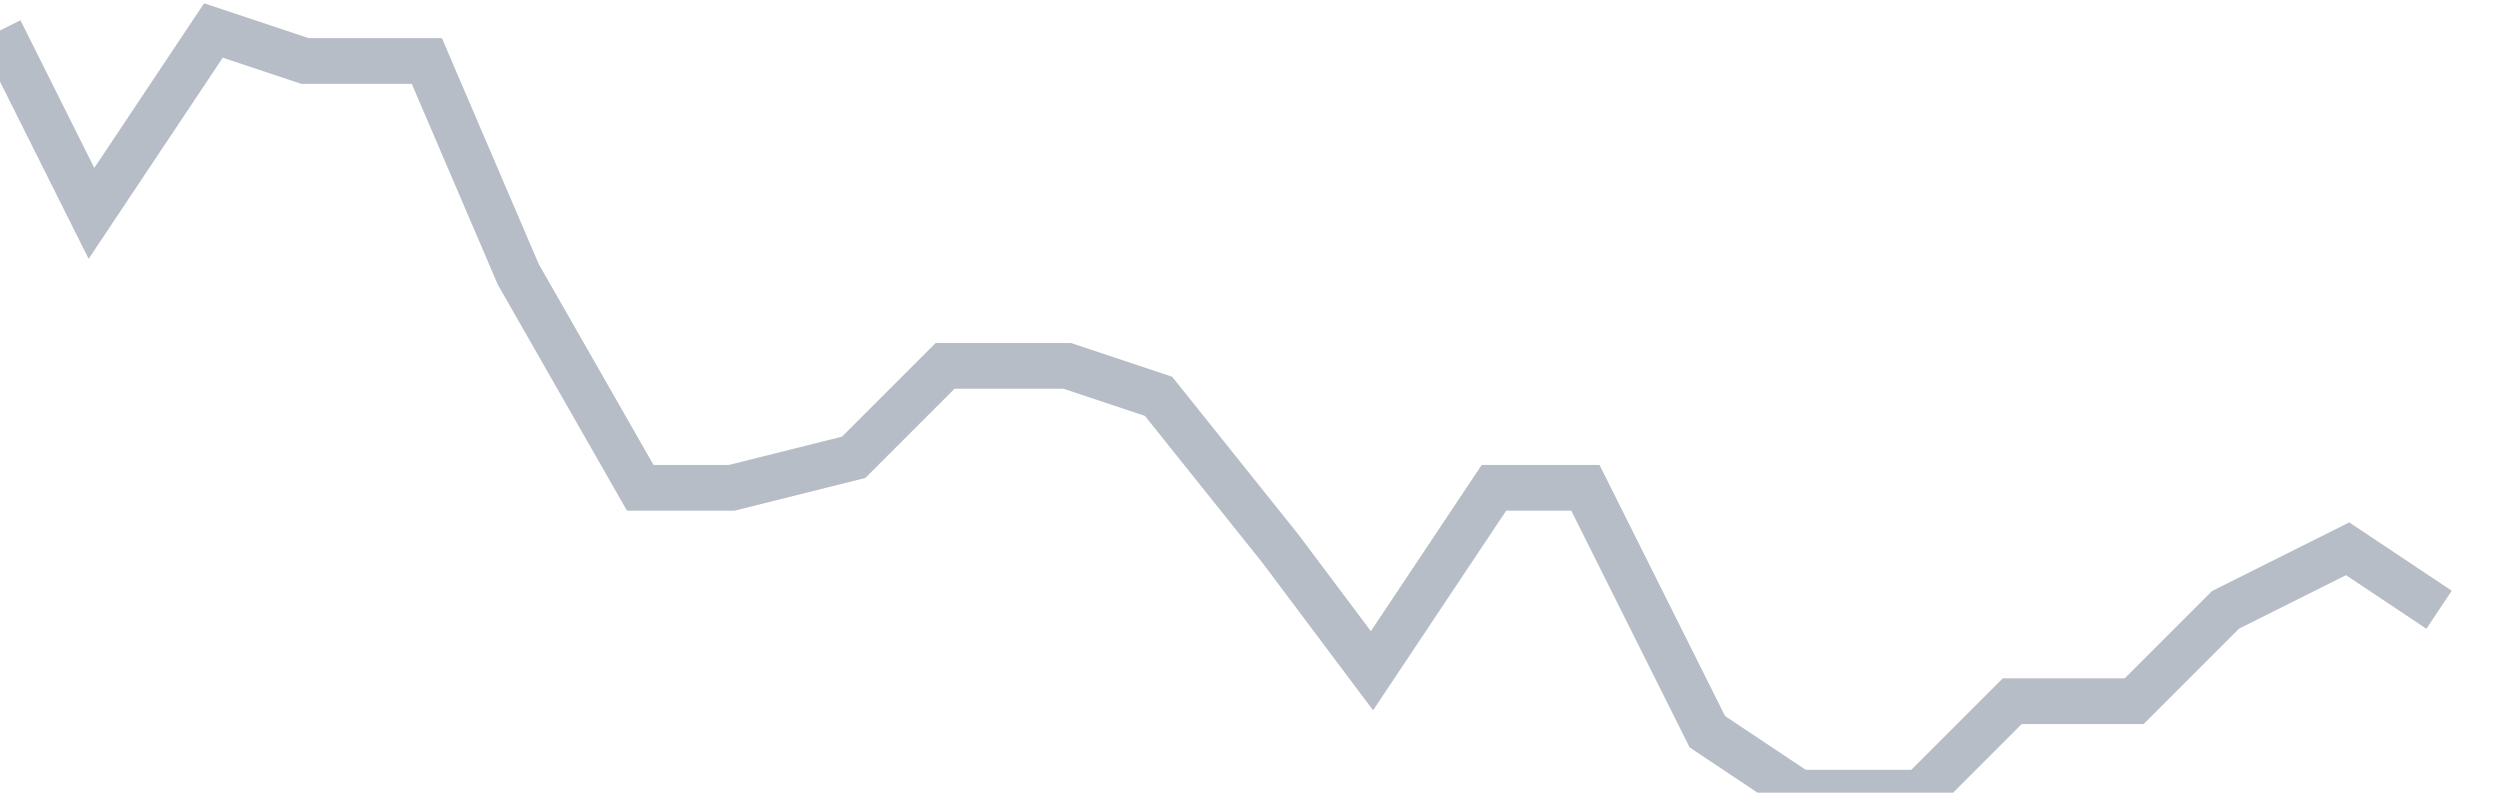
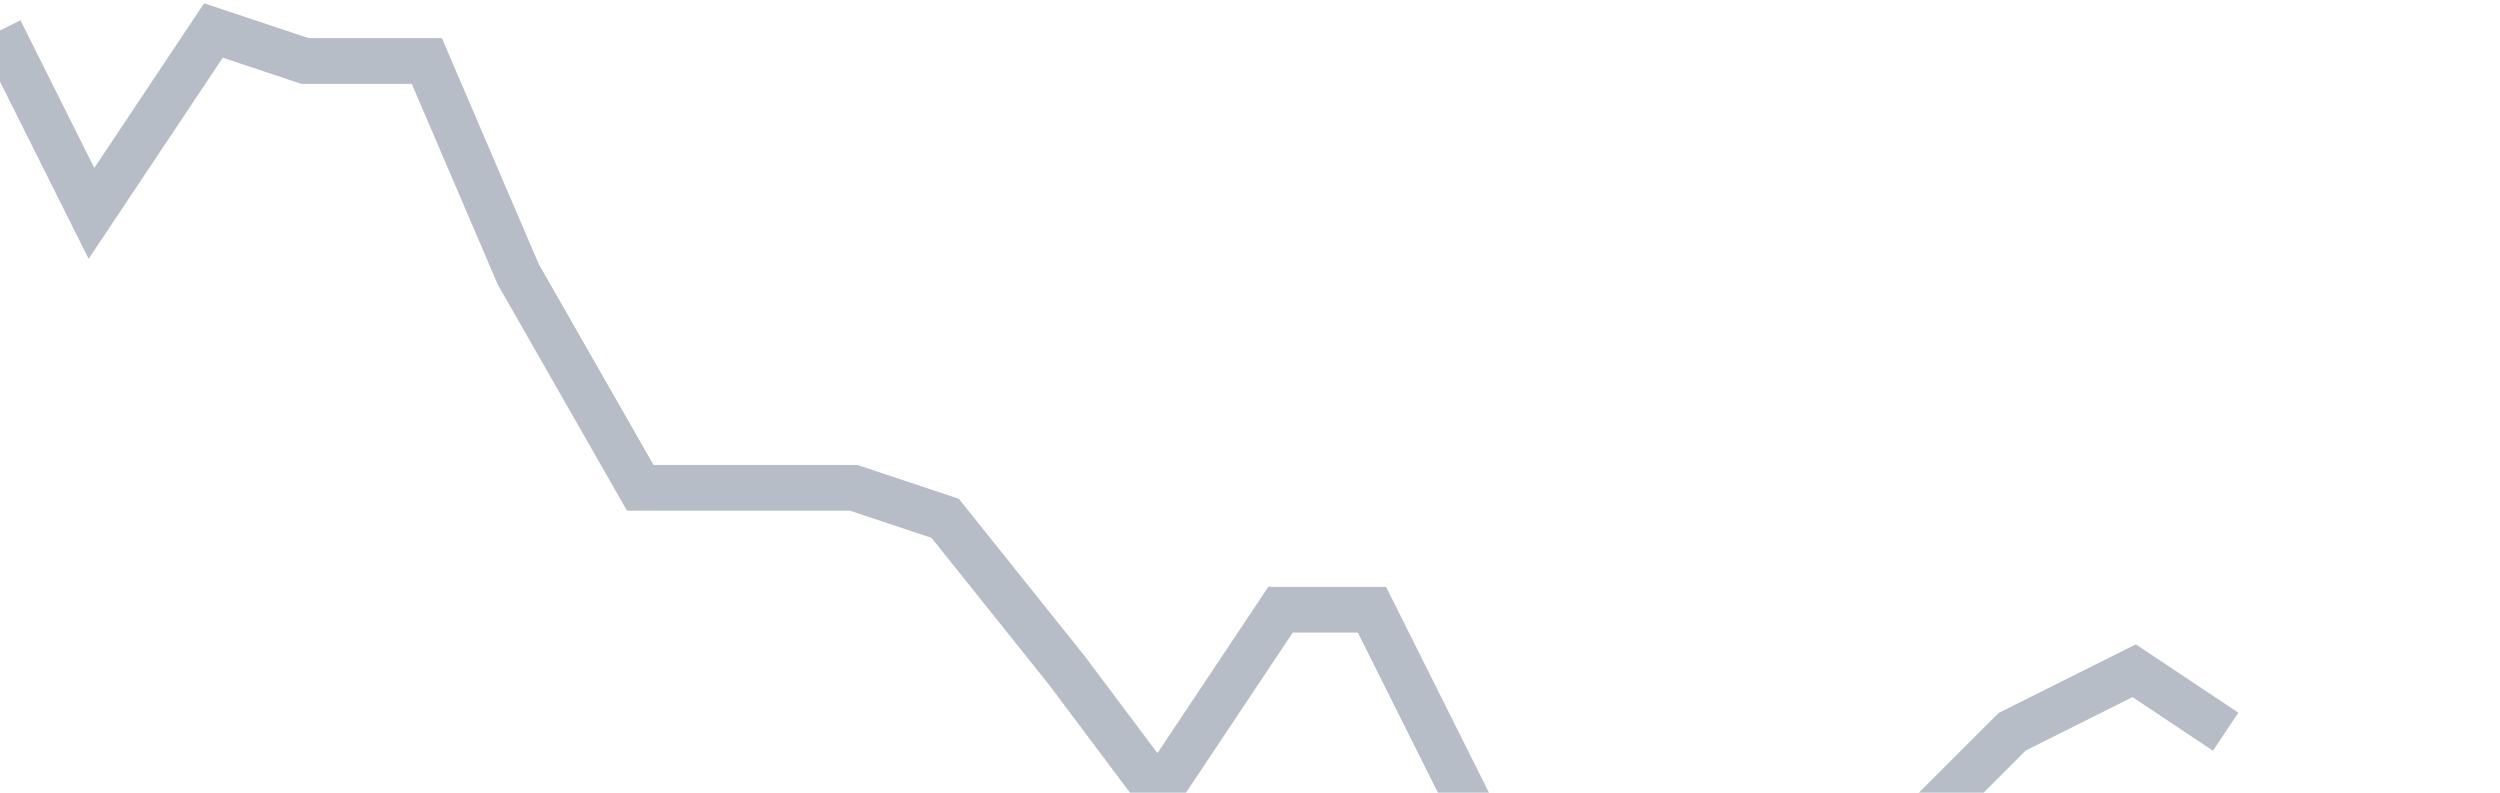
<svg xmlns="http://www.w3.org/2000/svg" width="82" height="26" fill="none">
-   <path d="M0 1l3 6 4-6 3 1h4l3 7 4 7h3l4-1 3-3h4l3 1 4 5 3 4 4-6h3l4 8 3 2h4l3-3h4l3-3 4-2 3 2" stroke="#B7BDC6" stroke-width="1.5" />
+   <path d="M0 1l3 6 4-6 3 1h4l3 7 4 7h3h4l3 1 4 5 3 4 4-6h3l4 8 3 2h4l3-3h4l3-3 4-2 3 2" stroke="#B7BDC6" stroke-width="1.5" />
</svg>